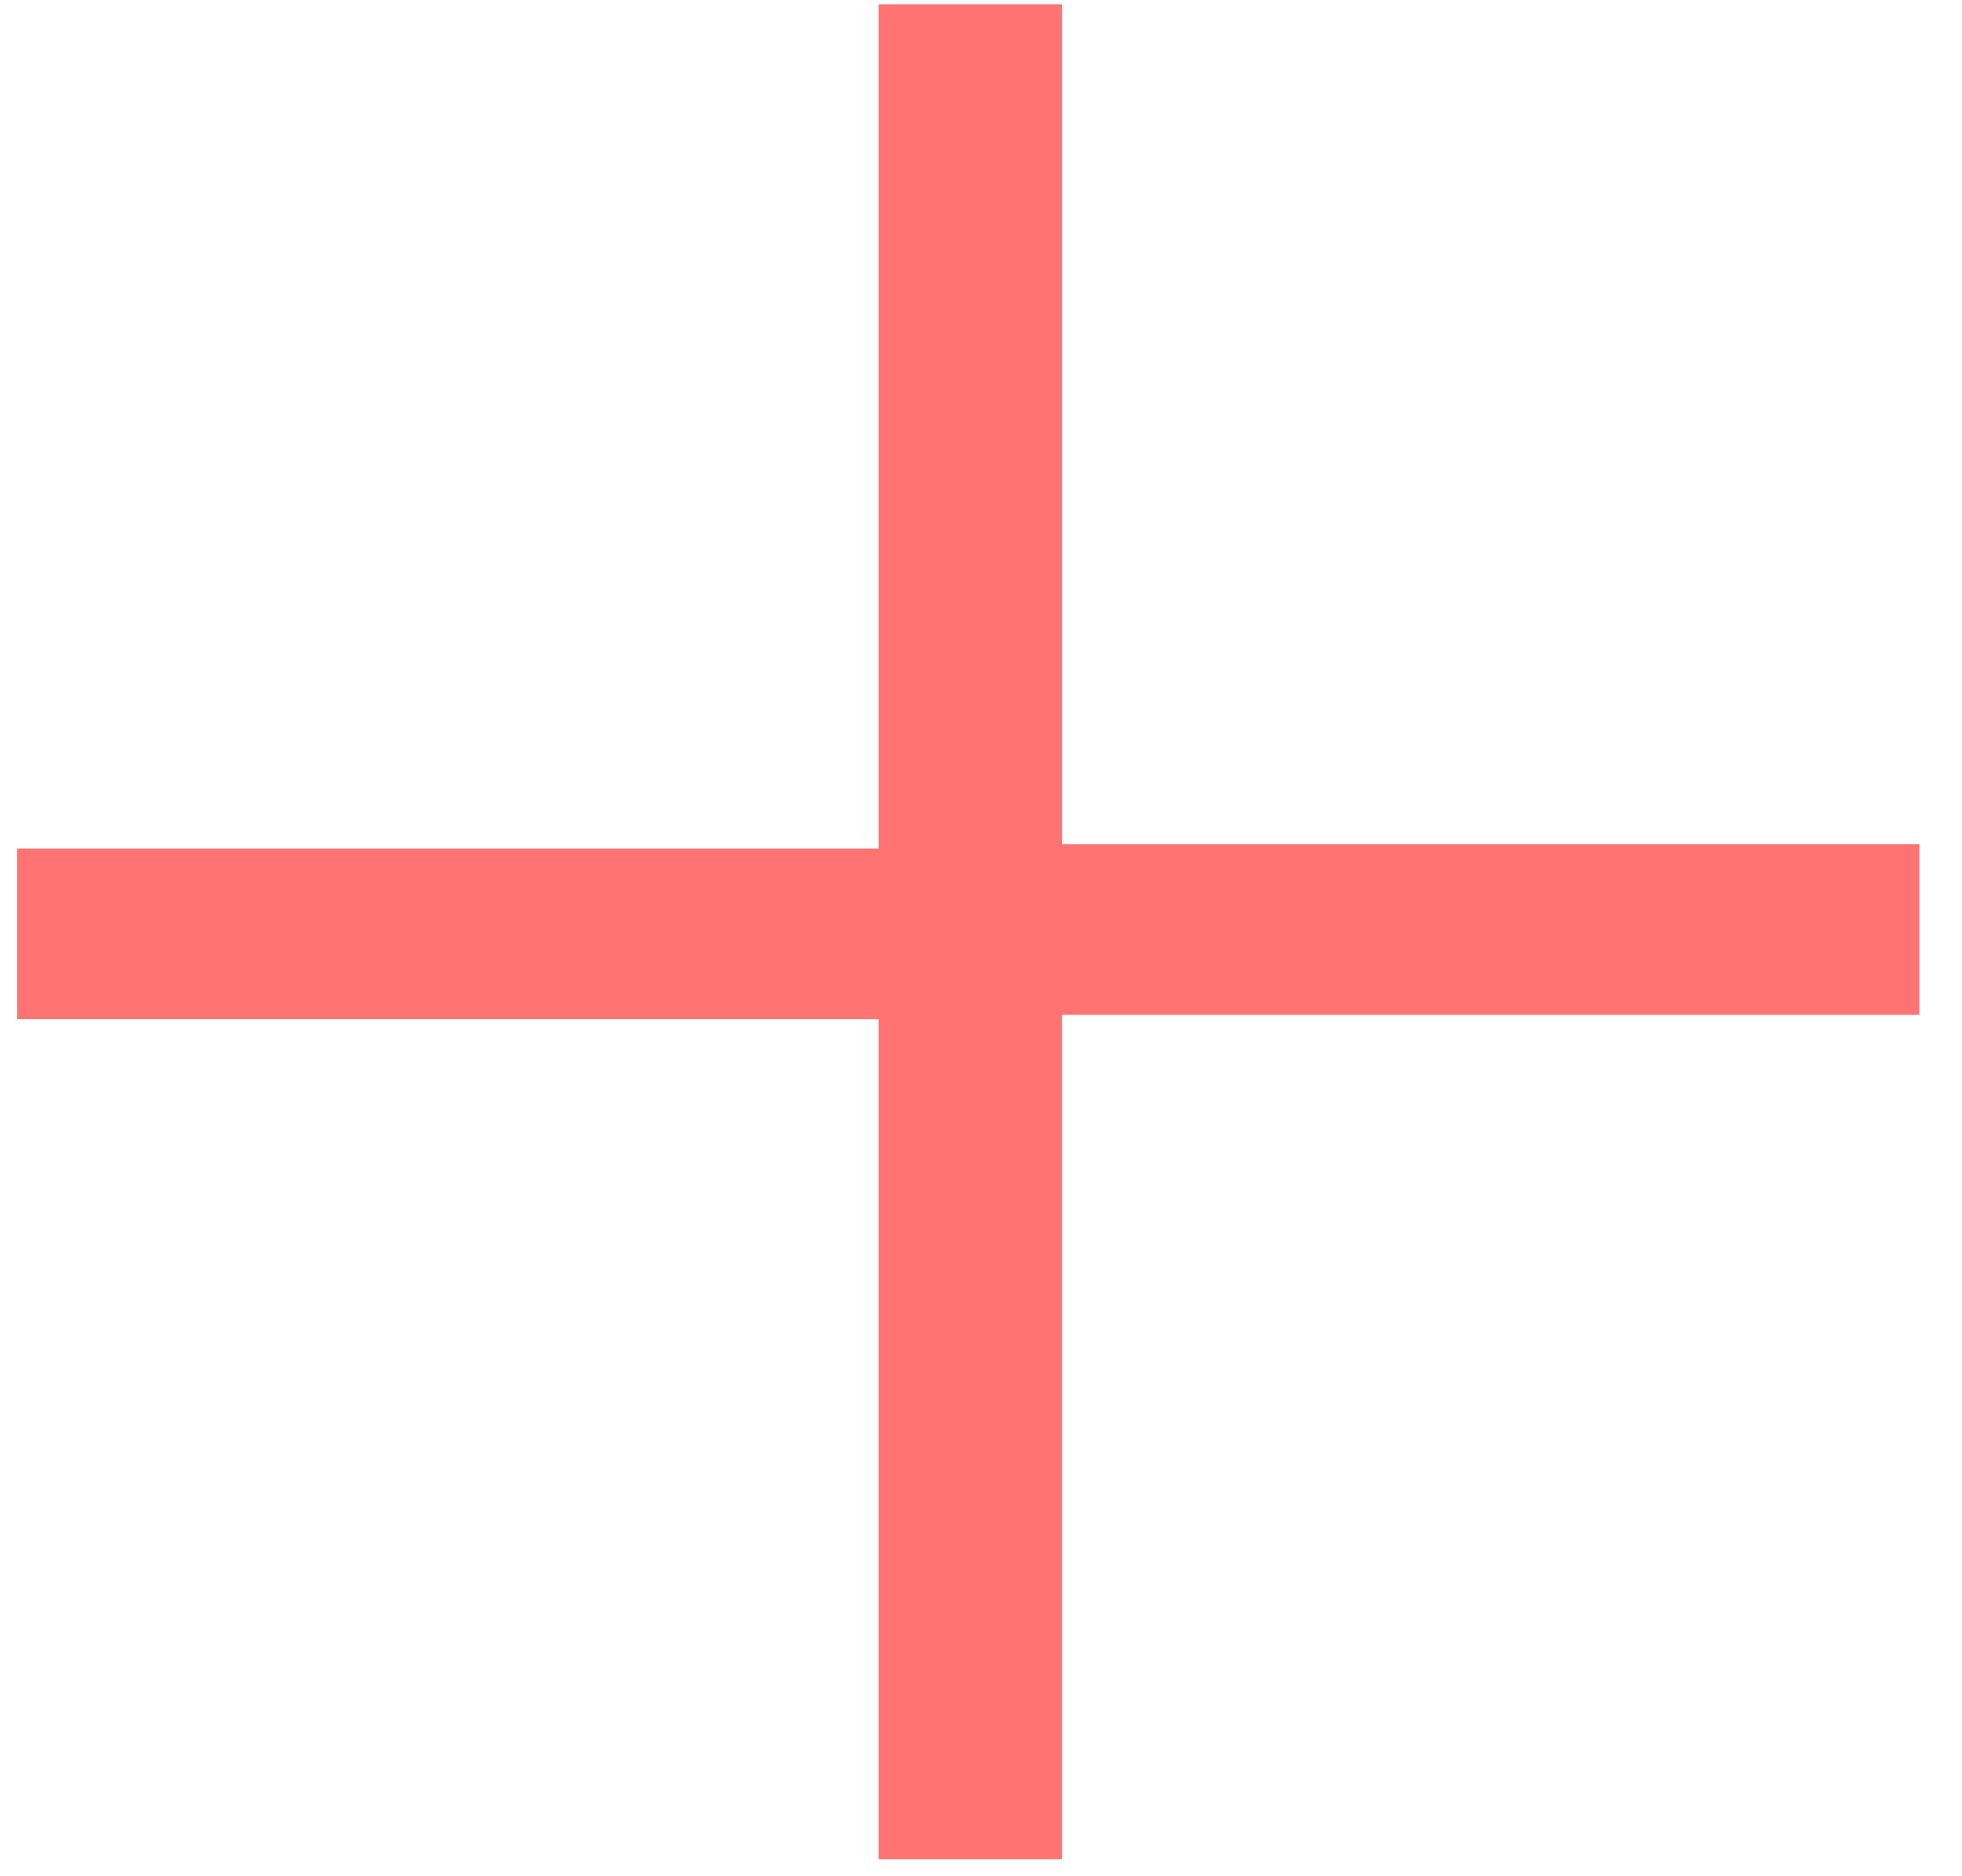
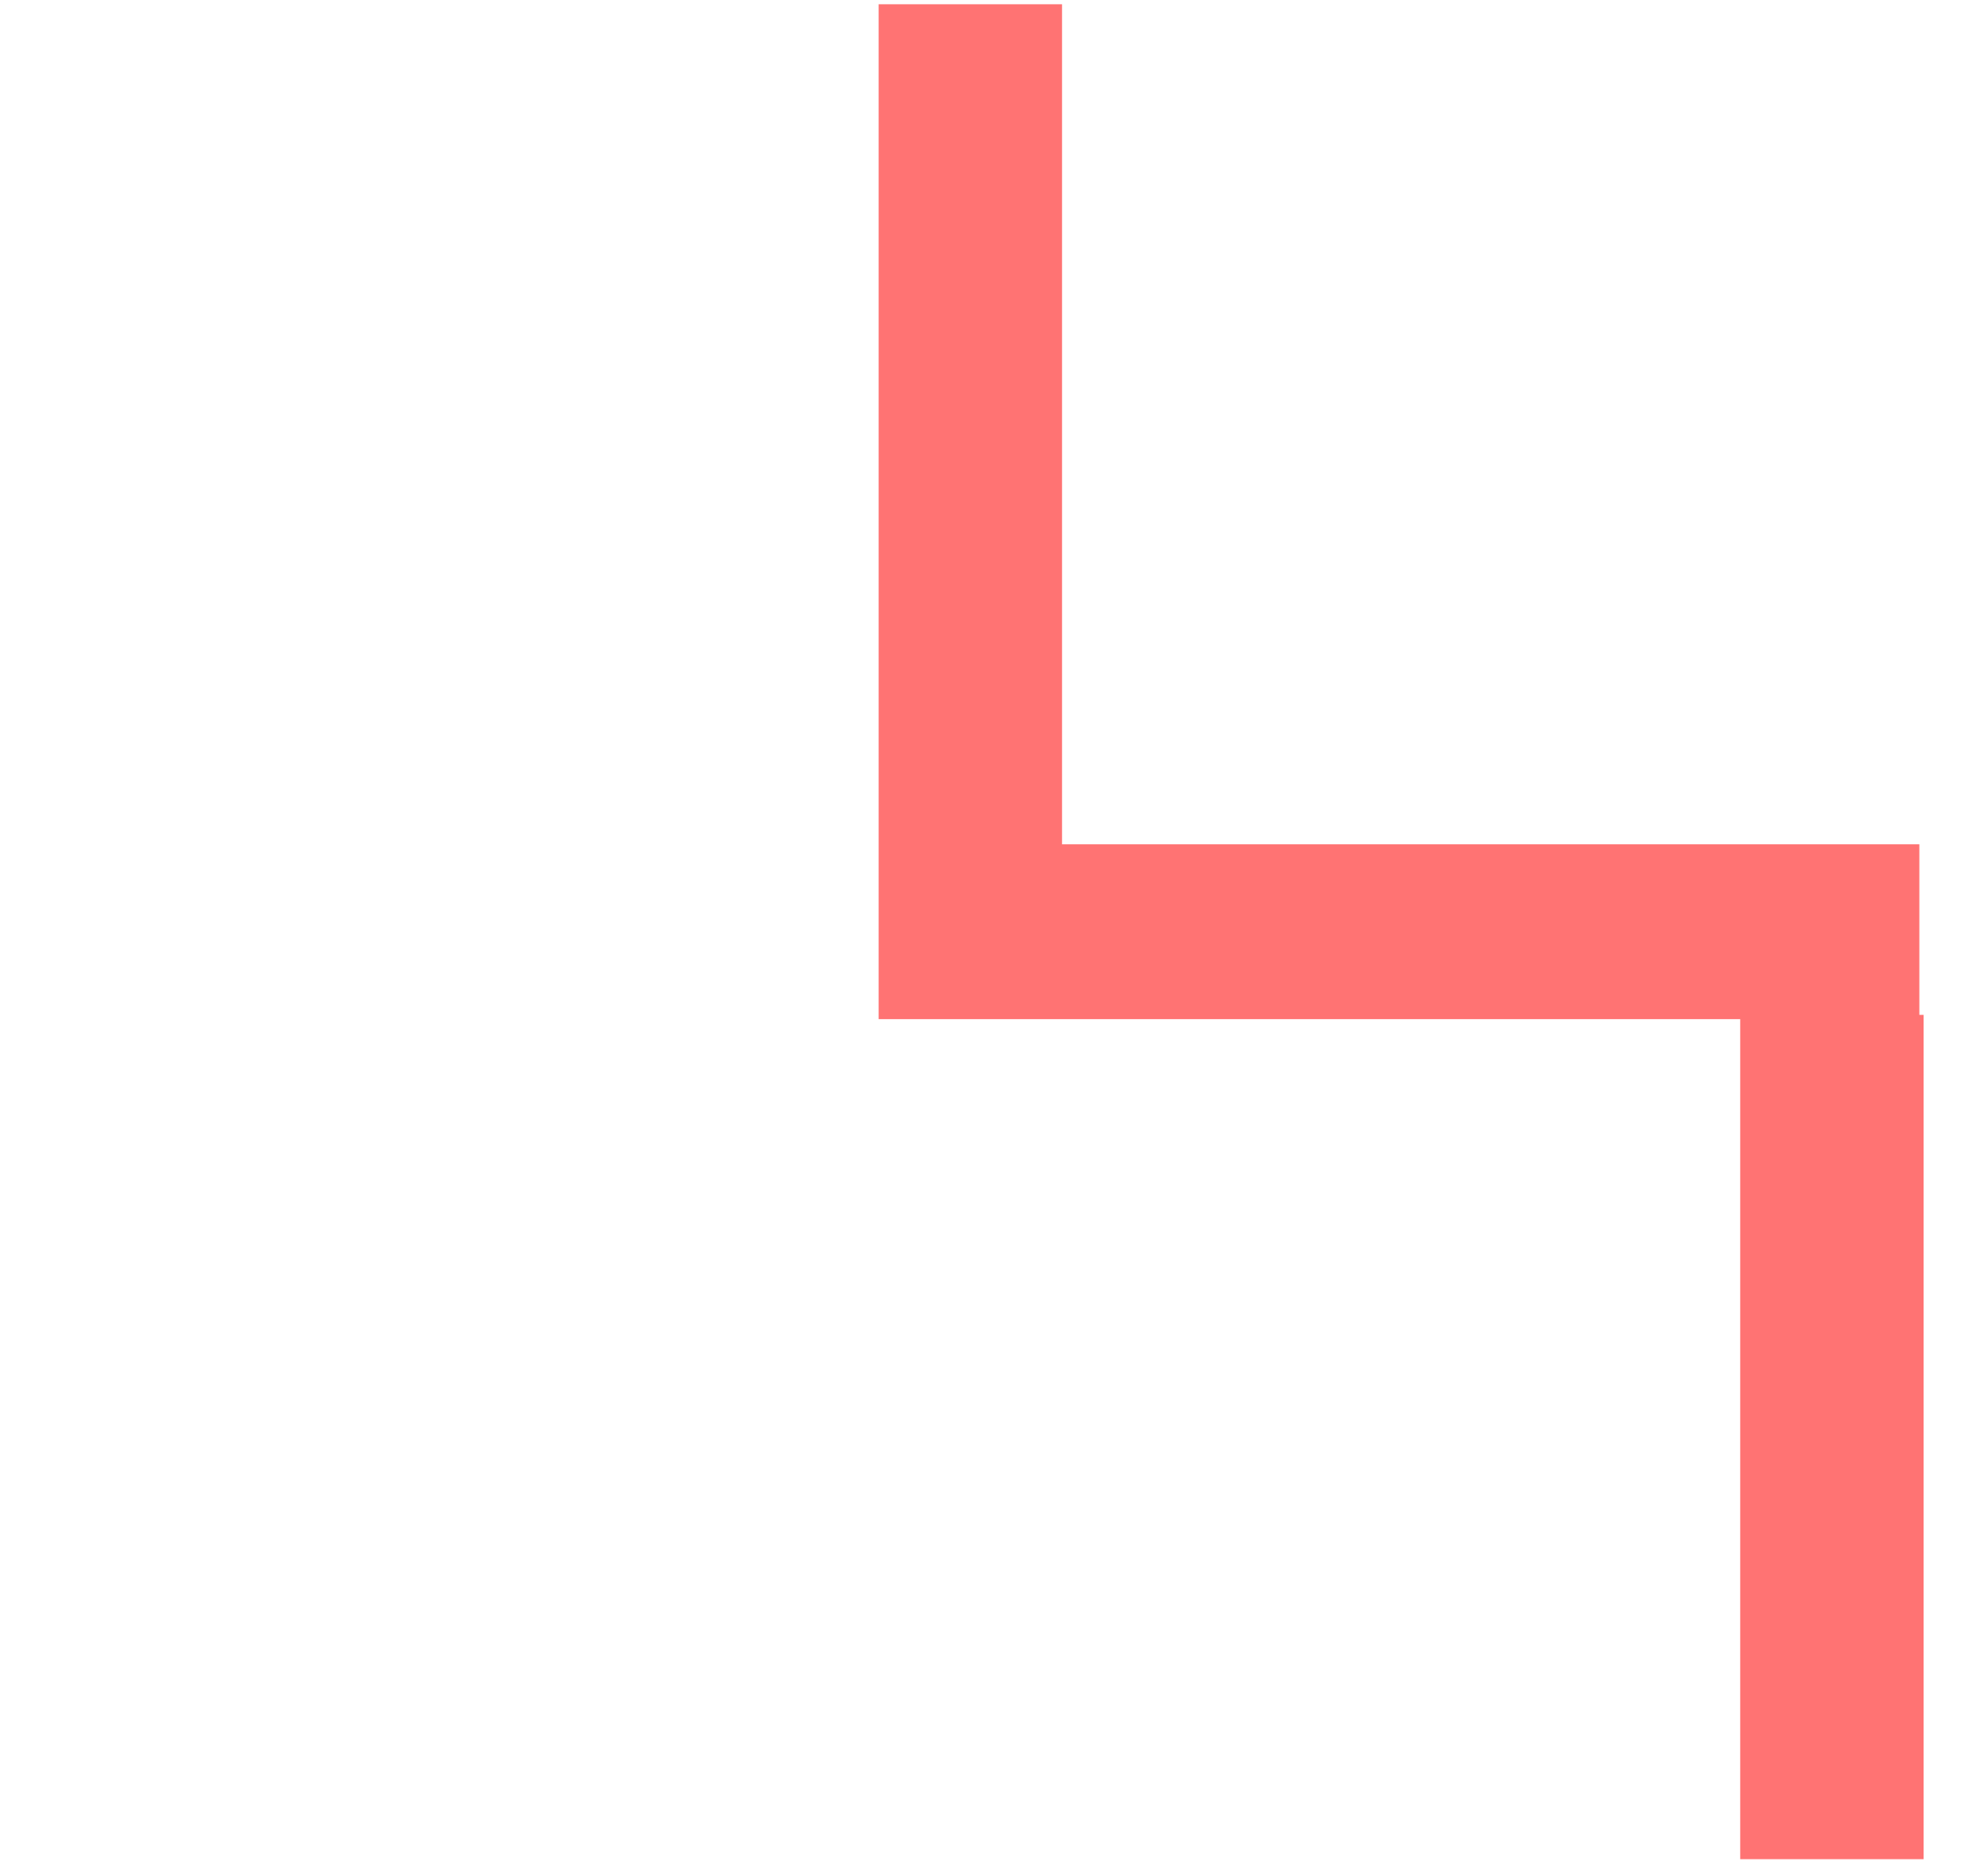
<svg xmlns="http://www.w3.org/2000/svg" id="Layer_1" x="0px" y="0px" viewBox="0 0 46 44" style="enable-background:new 0 0 46 44;" xml:space="preserve">
  <style type="text/css"> .st0{fill:#FF7373;} </style>
-   <path class="st0" d="M45,23.8v-4H24.9V0.1h-4.3v19.8H0.4v4h20.2v19.7h4.3V23.8H45z" />
+   <path class="st0" d="M45,23.8v-4H24.9V0.1h-4.3v19.8v4h20.2v19.7h4.3V23.8H45z" />
</svg>